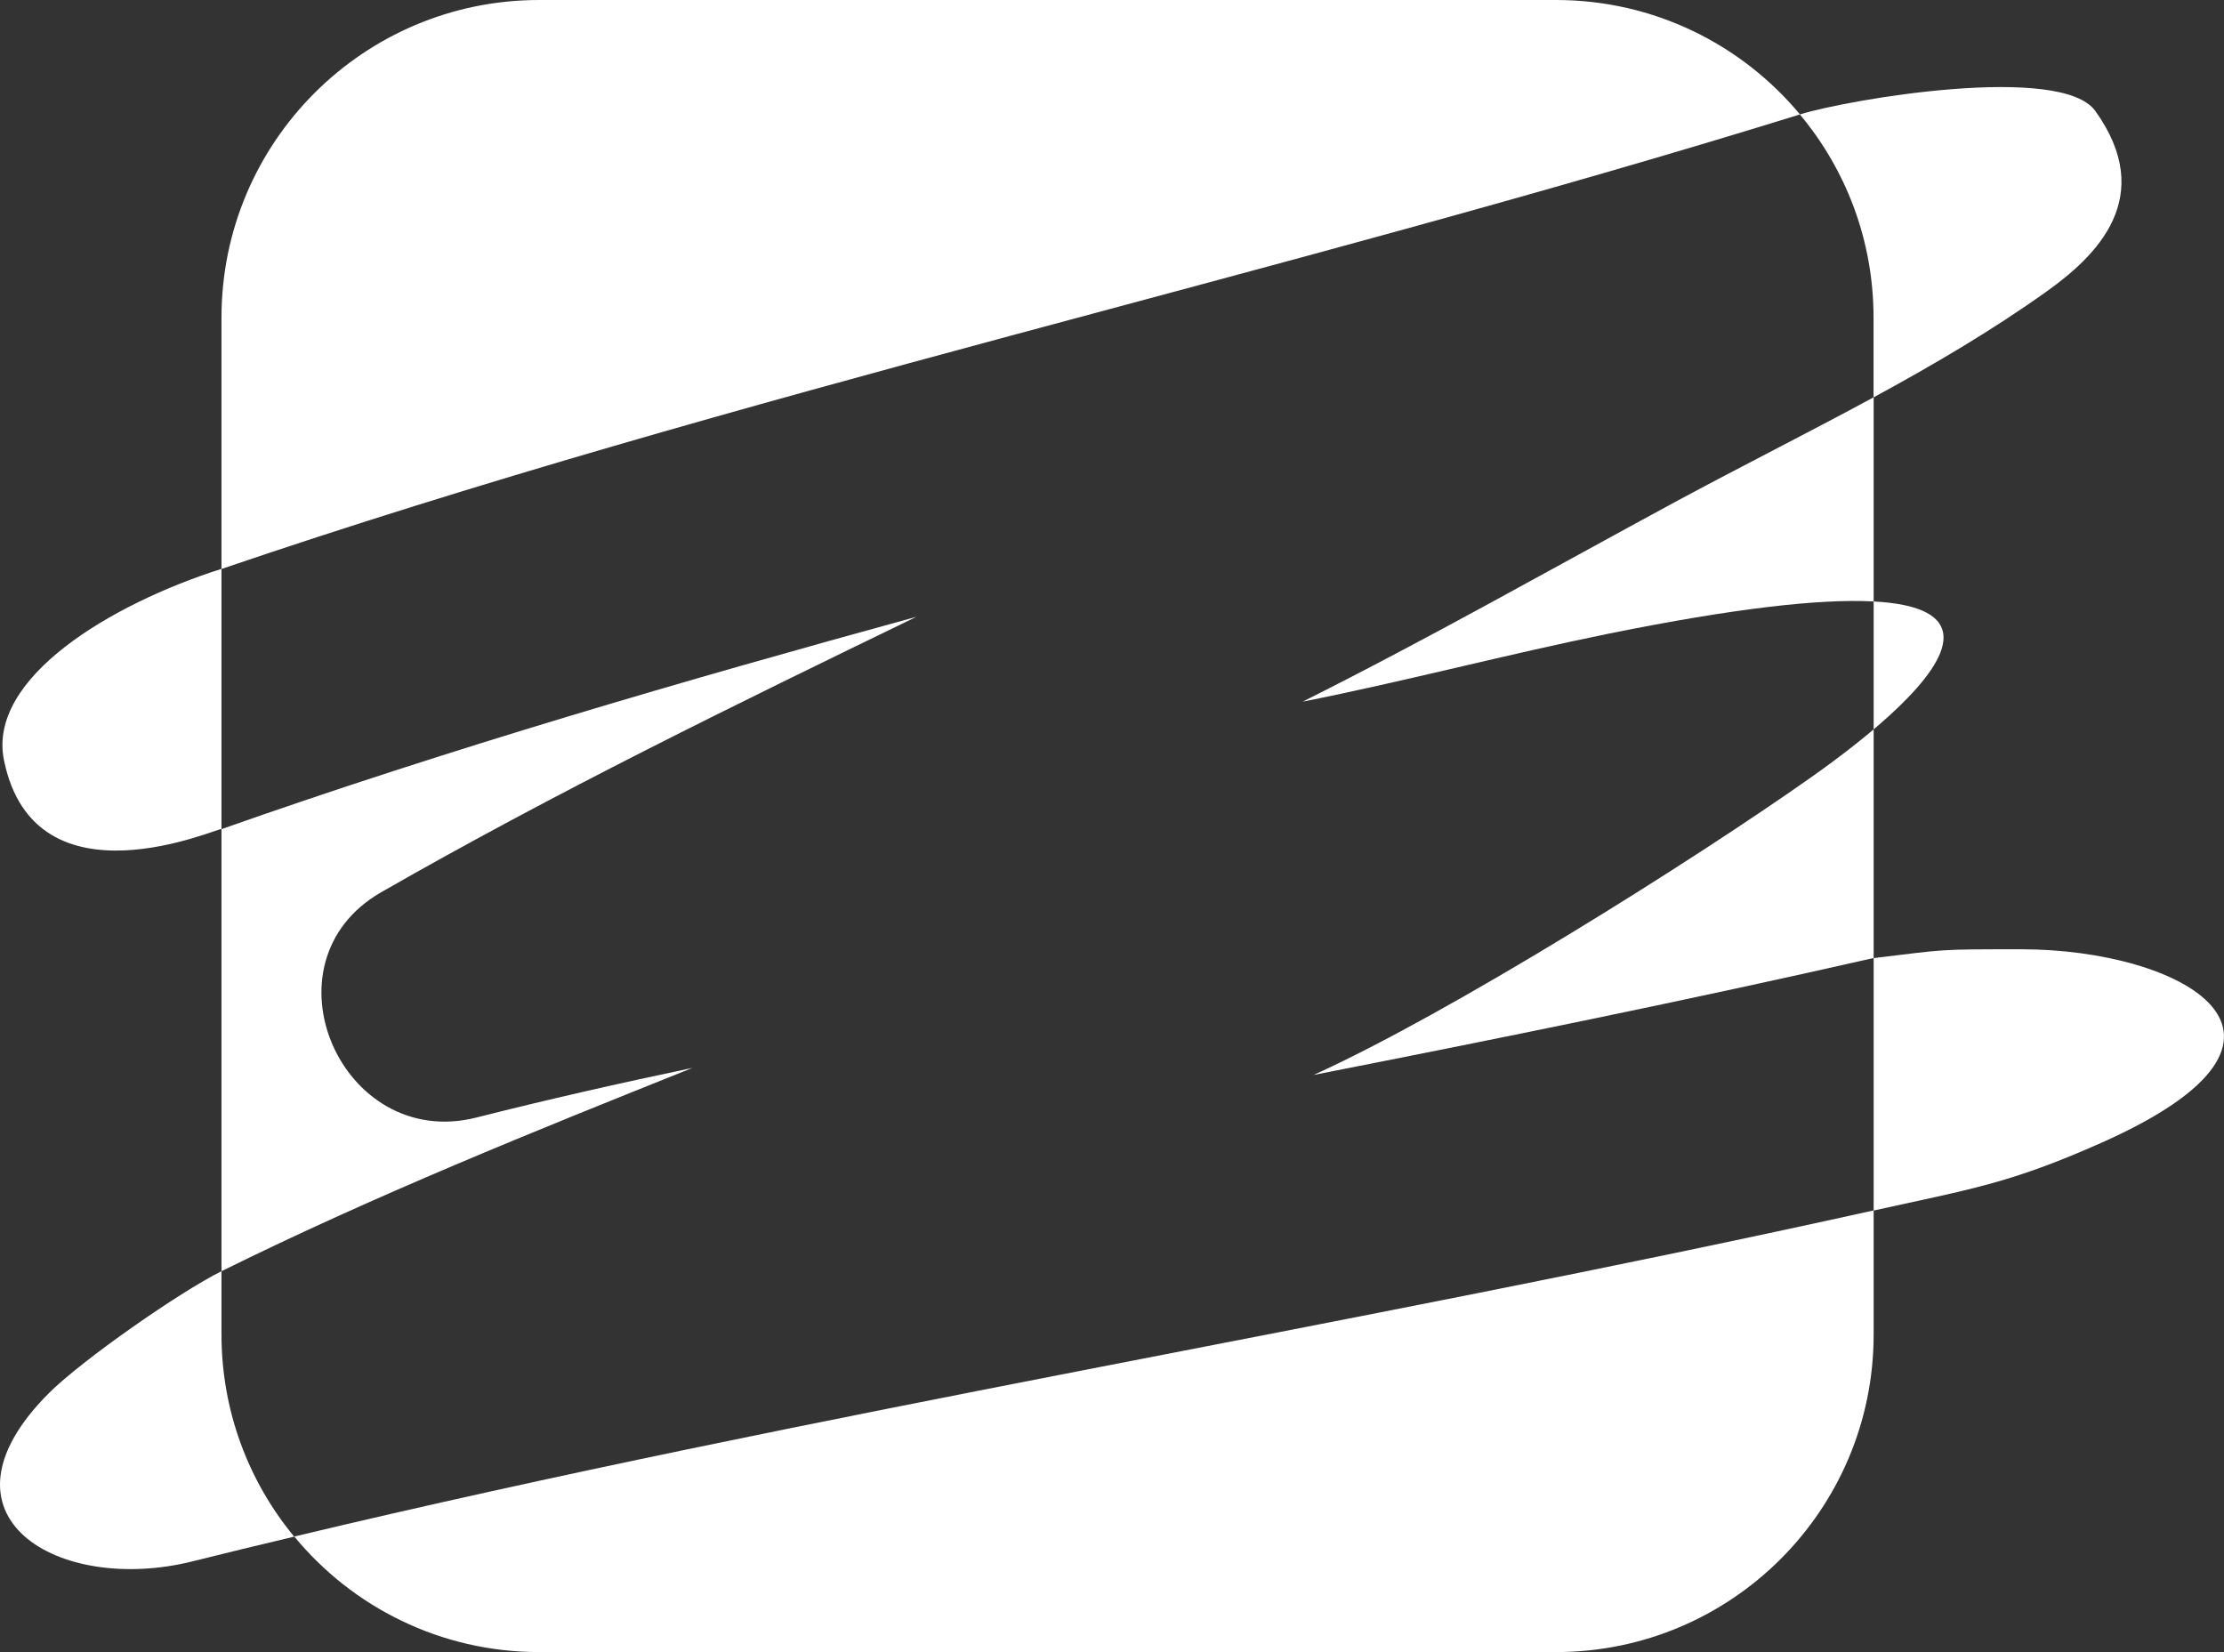
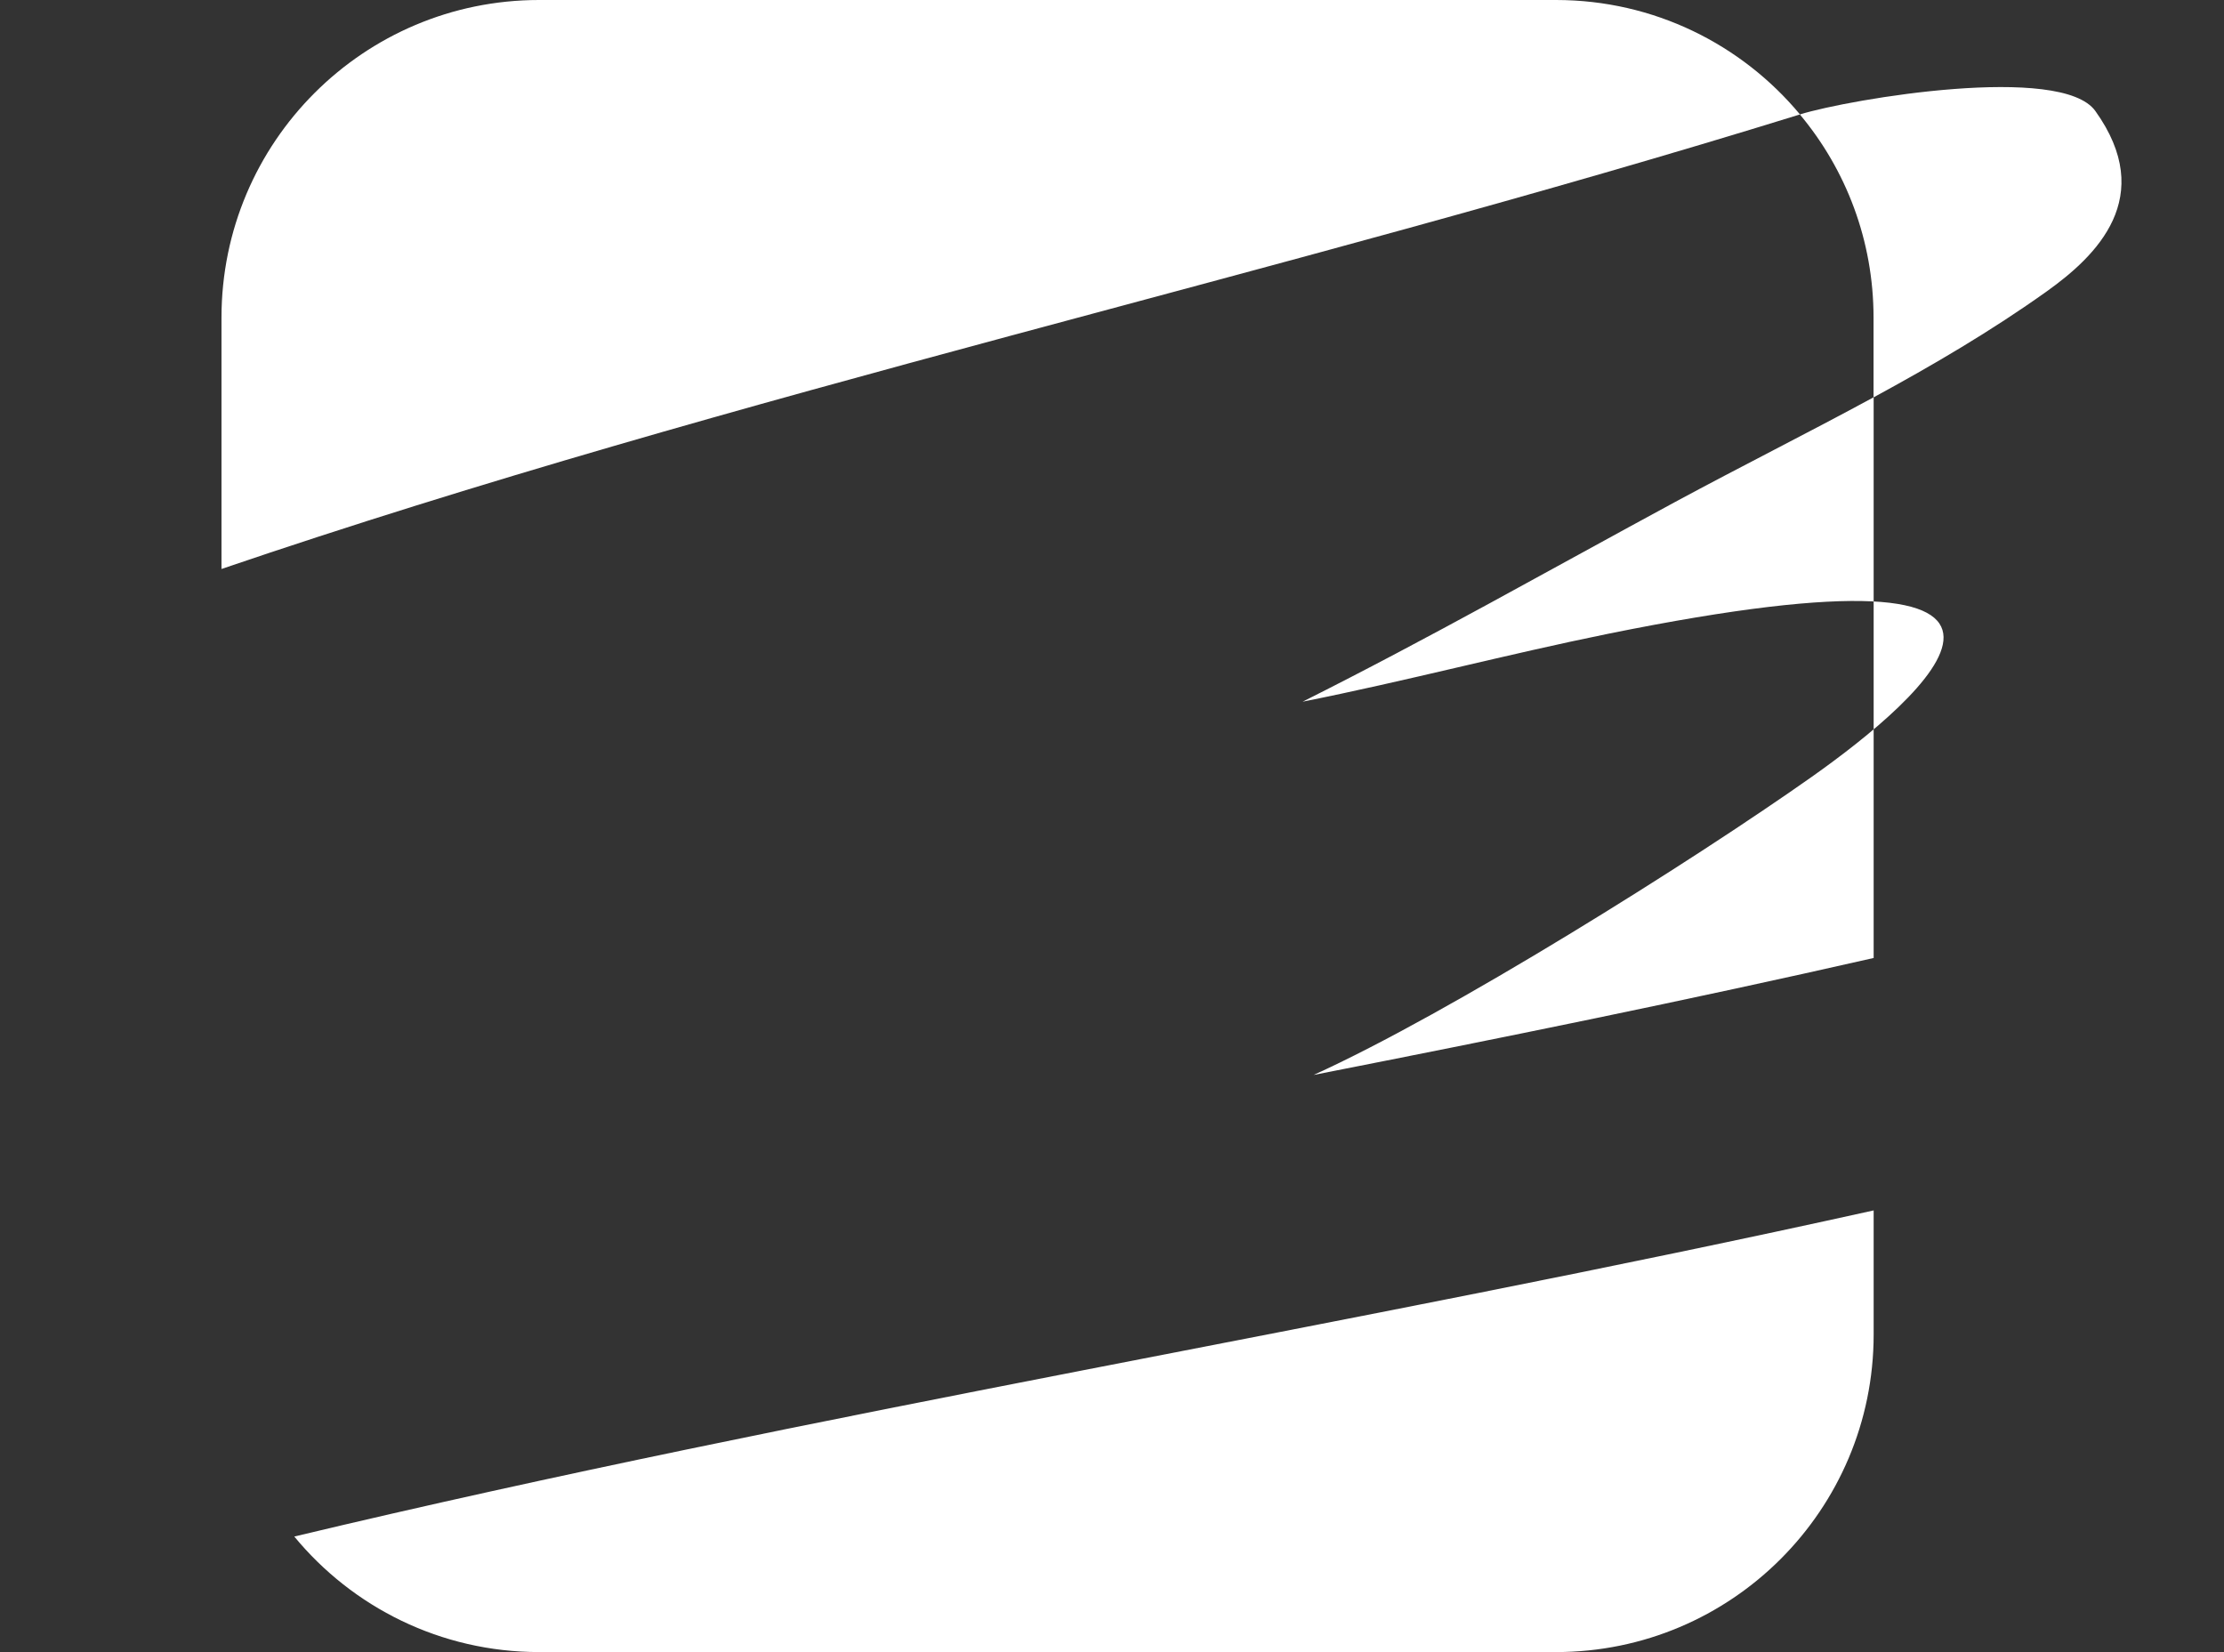
<svg xmlns="http://www.w3.org/2000/svg" version="1.1" id="Layer_1" x="0px" y="0px" viewBox="0 0 201.93 150" style="enable-background:new 0 0 201.93 150;" xml:space="preserve">
  <rect x="0" y="0" width="201.93" height="150" fill="#333333" stroke="none" />
  <style type="text/css">
	.st0{fill:#FFFFFF;}
</style>
  <g>
    <path class="st0" d="M141.28,0H48.95C33.02,0,20.11,12.91,20.11,28.84v22.82c47.08-16.05,95.82-26.56,143.32-41.27   C158.15,4.04,150.18,0,141.28,0z" />
-     <path class="st0" d="M43.24,101.47c-12.25,3.09-19.74-14.08-8.63-20.46c15.82-9.07,32.2-17.06,48.6-25.01   C62,61.82,40.88,67.96,20.11,75.28v40.14c13.89-6.87,28.35-12.69,42.76-18.46C56.3,98.34,49.75,99.82,43.24,101.47z" />
    <path class="st0" d="M48.95,150h92.33c15.93,0,28.84-12.91,28.84-28.84v-11.26c-47.65,10.56-95.93,18.27-143.4,29.61   C32,145.92,40,150,48.95,150z" />
    <path class="st0" d="M118.27,63.71c9.3-1.85,18.46-4.28,27.76-6.17c46.47-9.41,28.53,5.88,18.49,12.98   c-10.98,7.75-32.89,21.48-45.25,27.08c17-3.34,33.97-6.78,50.85-10.62V36.07c-5.97,3.24-12.05,6.28-18.05,9.52   C140.81,51.68,129.71,57.98,118.27,63.71z" />
-     <path class="st0" d="M0.36,69.02C3.17,82.8,20.11,75,20.11,75.28V51.65C10.04,54.85-1.16,61.57,0.36,69.02z" />
-     <path class="st0" d="M183.55,86.19c-7.84,0-6.72,0-13.43,0.8v22.92c8.8-1.95,12.32-2.43,20.72-6.17   C212.65,94.03,197.98,86.19,183.55,86.19z" />
    <path class="st0" d="M170.11,28.84v7.24c5.39-2.93,10.69-6.03,15.72-9.62c4.53-3.23,10.02-8.55,4.42-16.38   c-3.08-4.32-22.22-1.11-26.83,0.31C167.6,15.39,170.11,21.82,170.11,28.84z" />
-     <path class="st0" d="M20.11,121.16v-5.74c-3.79,1.88-12.68,8.08-15.67,11.07c-11.19,11.19,0.87,18.32,13.05,15.27   c3.07-0.77,6.14-1.51,9.22-2.24C22.59,134.54,20.11,128.14,20.11,121.16z" />
  </g>
</svg>